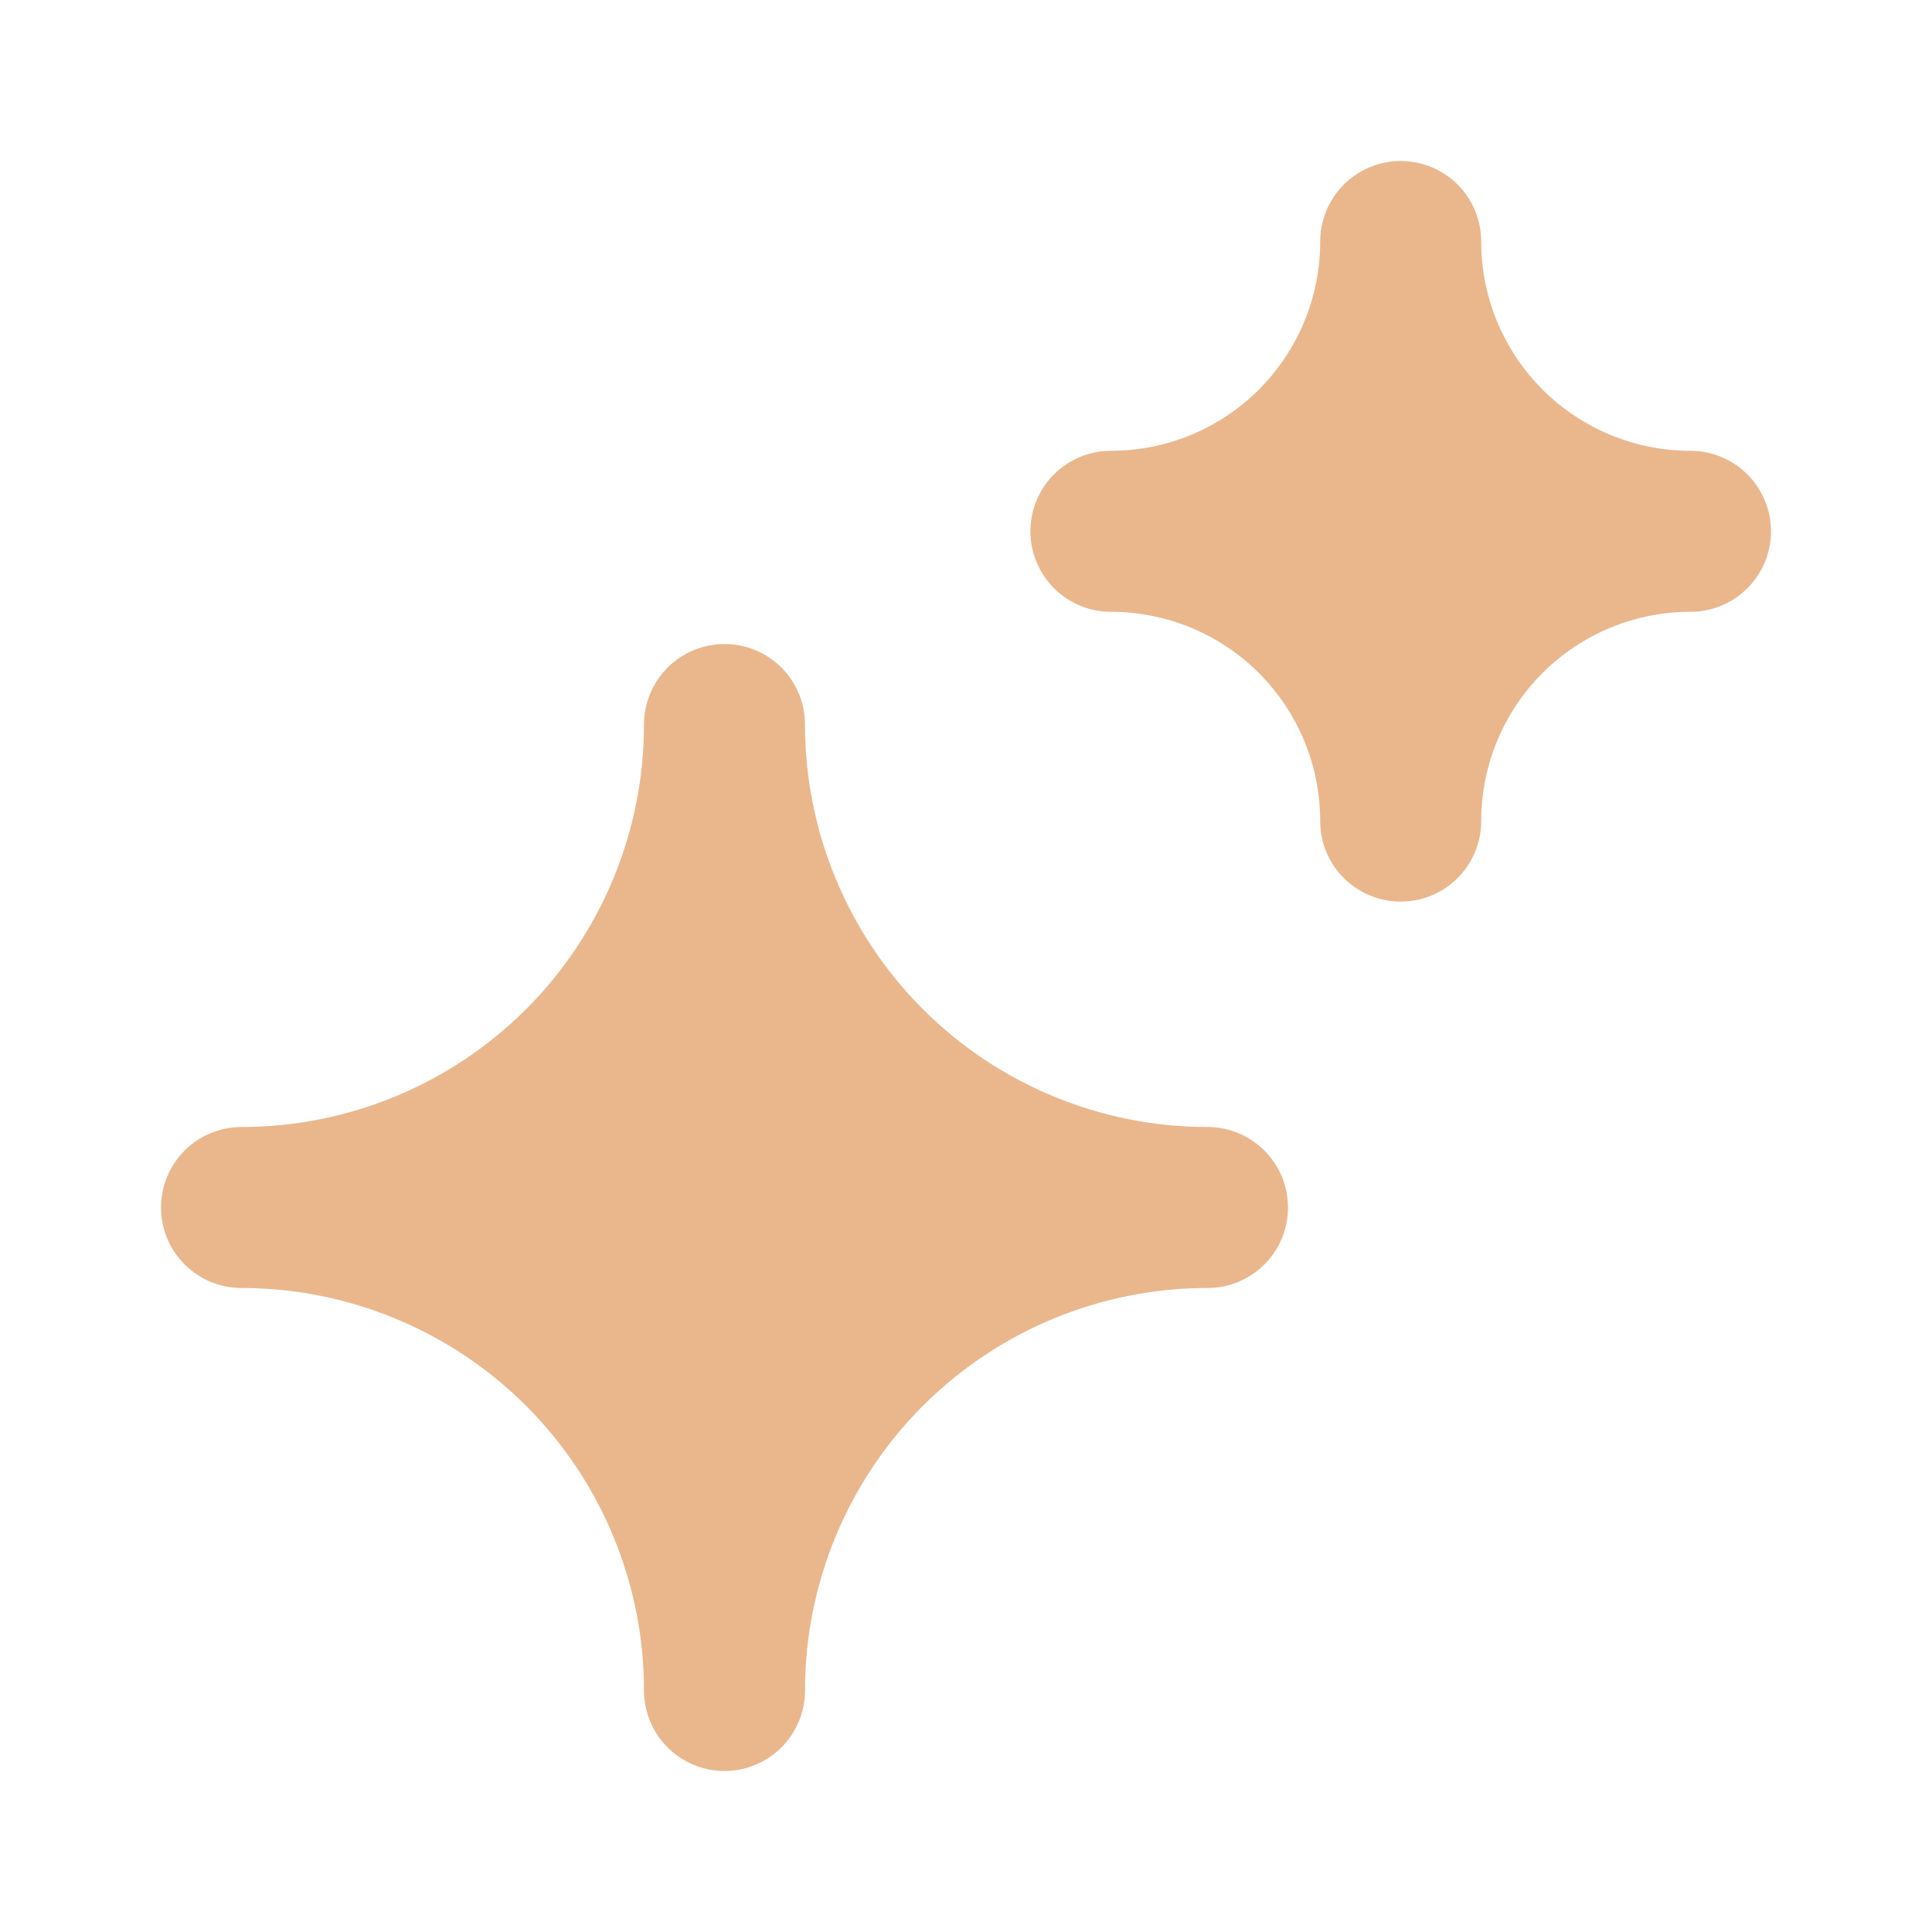
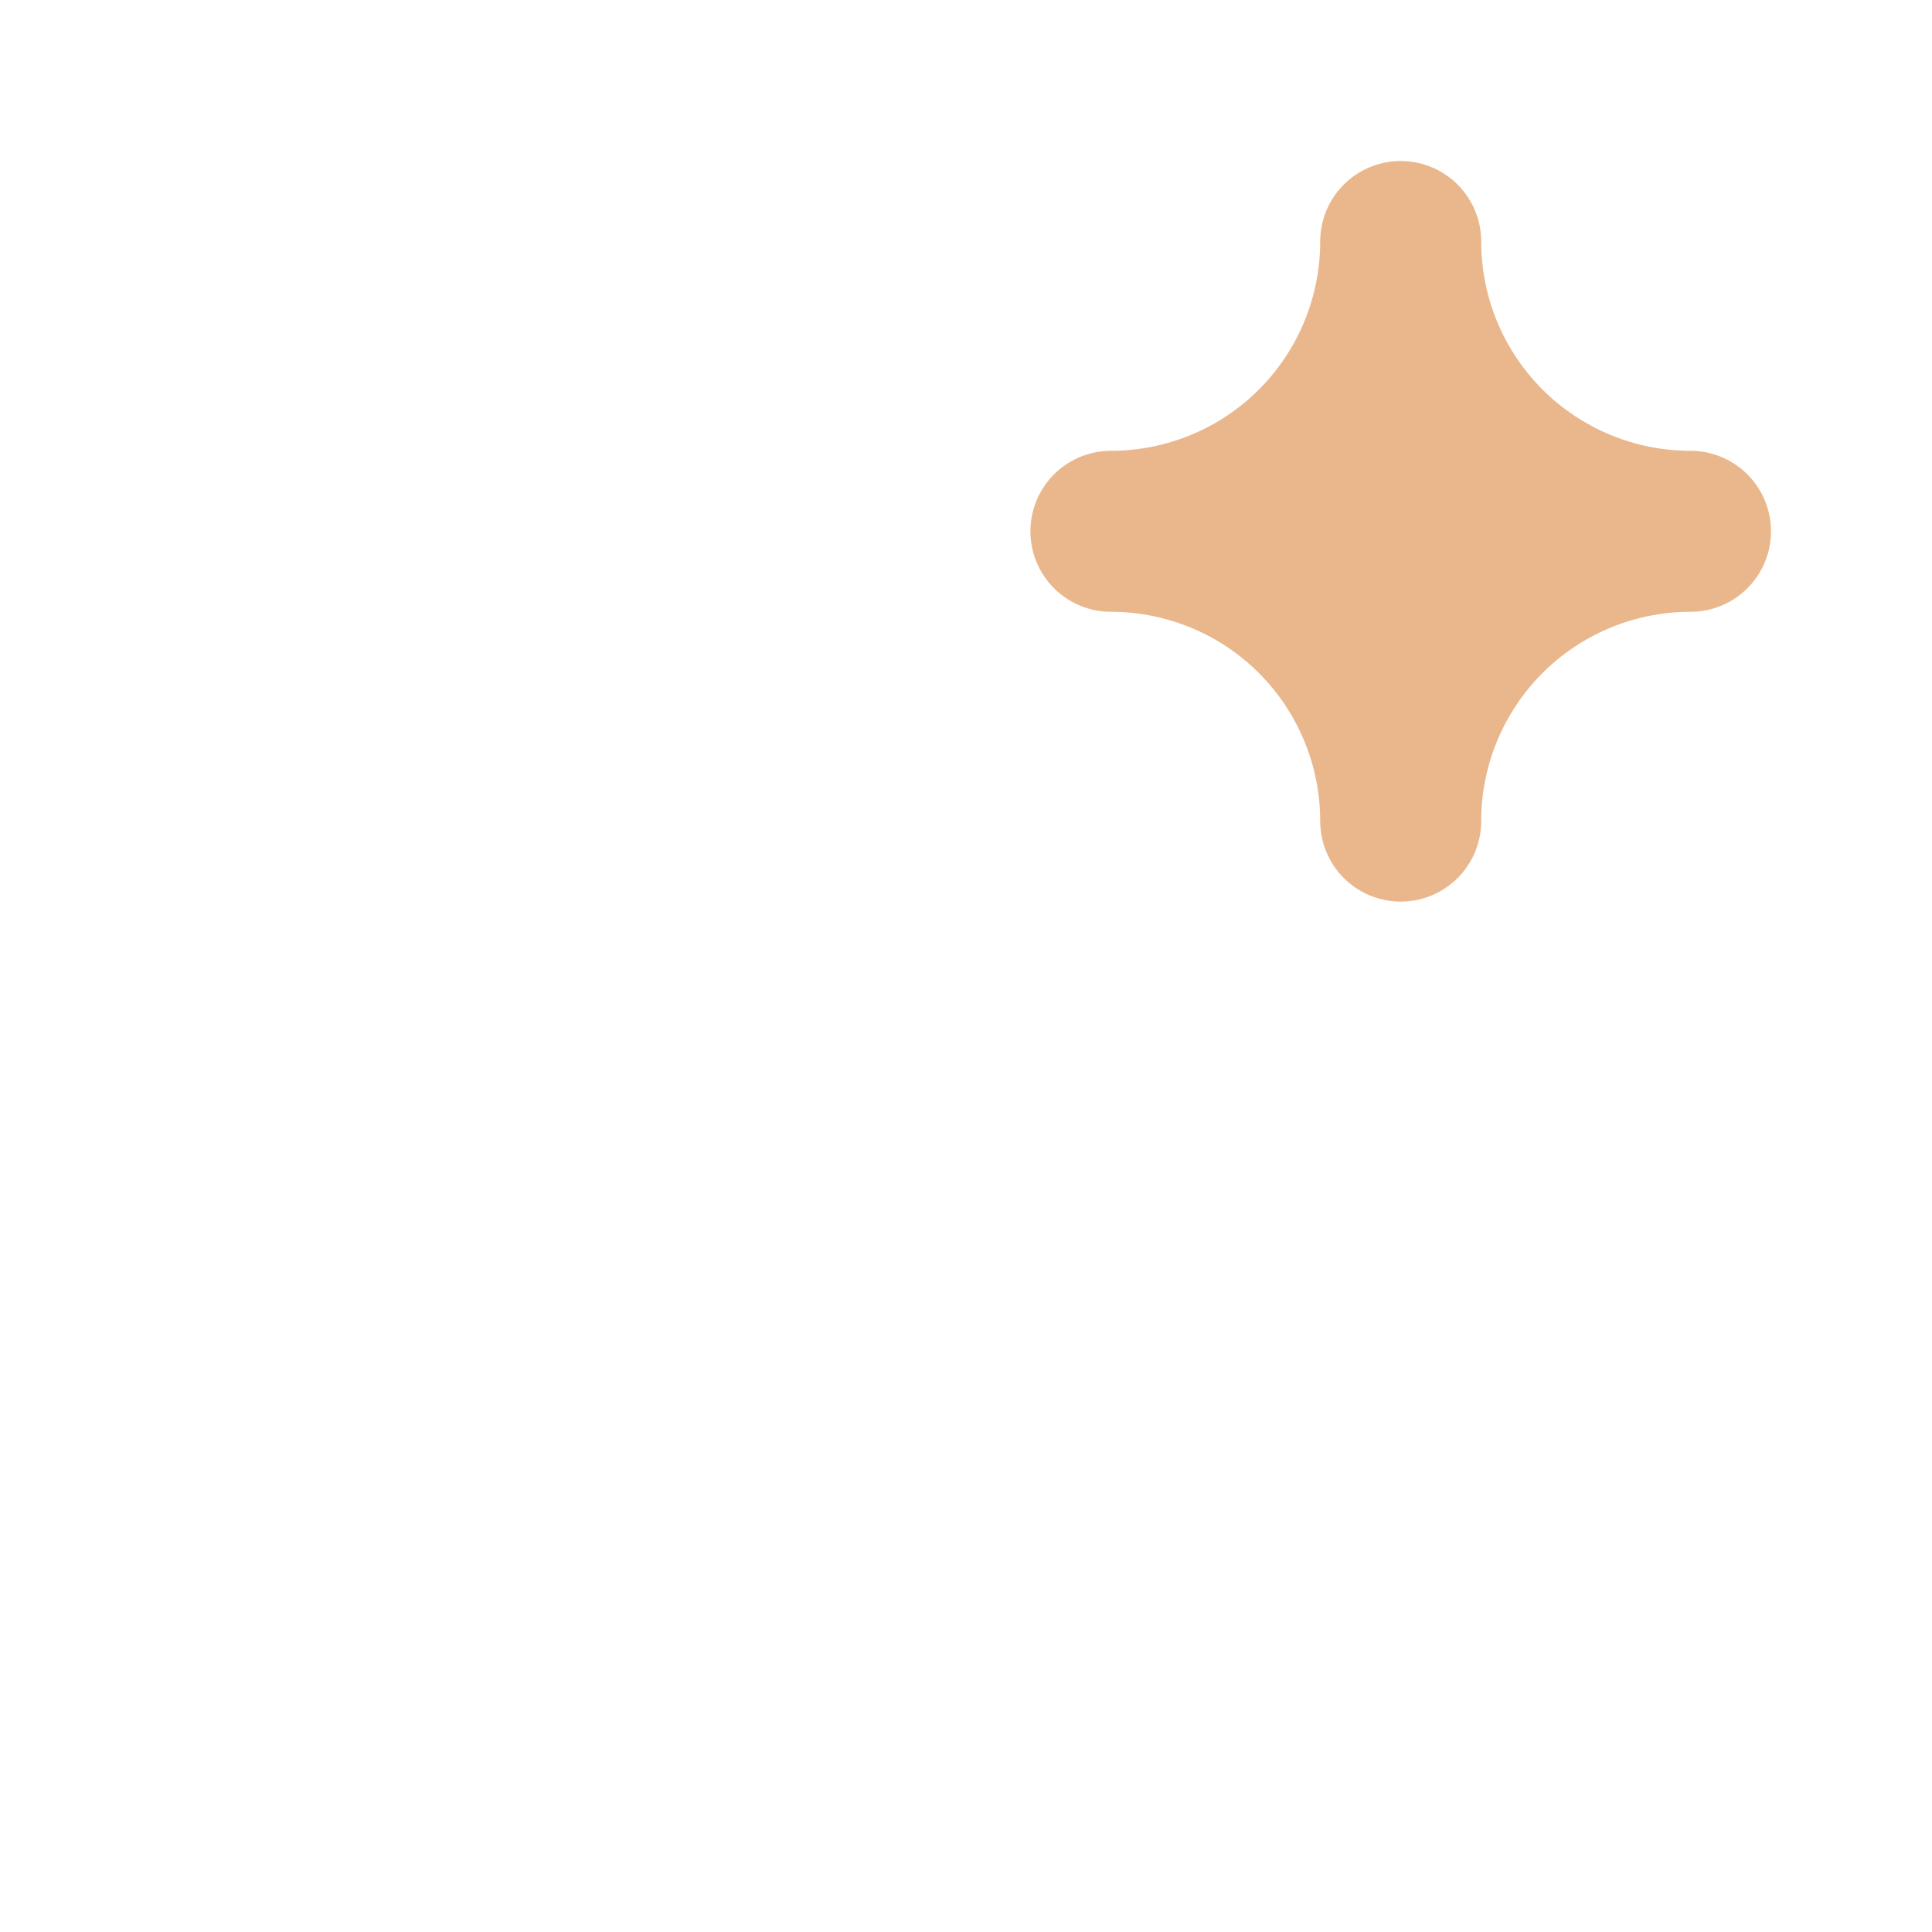
<svg xmlns="http://www.w3.org/2000/svg" width="24" height="24" viewBox="0 0 24 24" fill="none">
-   <path d="M3 15C3.788 15 4.568 14.845 5.296 14.543C6.024 14.242 6.685 13.8 7.243 13.243C7.8 12.685 8.242 12.024 8.543 11.296C8.845 10.568 9 9.788 9 9C9 10.591 9.632 12.117 10.757 13.243C11.883 14.368 13.409 15 15 15C13.409 15 11.883 15.632 10.757 16.757C9.632 17.883 9 19.409 9 21C9 20.212 8.845 19.432 8.543 18.704C8.242 17.976 7.8 17.314 7.243 16.757C6.685 16.2 6.024 15.758 5.296 15.457C4.568 15.155 3.788 15 3 15Z" fill="#EAB78D" stroke="#EAB78D" stroke-width="2" stroke-linecap="round" stroke-linejoin="round" />
  <path d="M13.8 6.6C14.755 6.6 15.671 6.221 16.346 5.546C17.021 4.87 17.4 3.955 17.4 3C17.4 3.955 17.779 4.87 18.454 5.546C19.13 6.221 20.045 6.6 21 6.6C20.045 6.6 19.13 6.979 18.454 7.654C17.779 8.33 17.4 9.245 17.4 10.2C17.4 9.245 17.021 8.33 16.346 7.654C15.671 6.979 14.755 6.6 13.8 6.6Z" fill="#EAB78D" stroke="#EAB78D" stroke-width="2" stroke-linecap="round" stroke-linejoin="round" />
</svg>